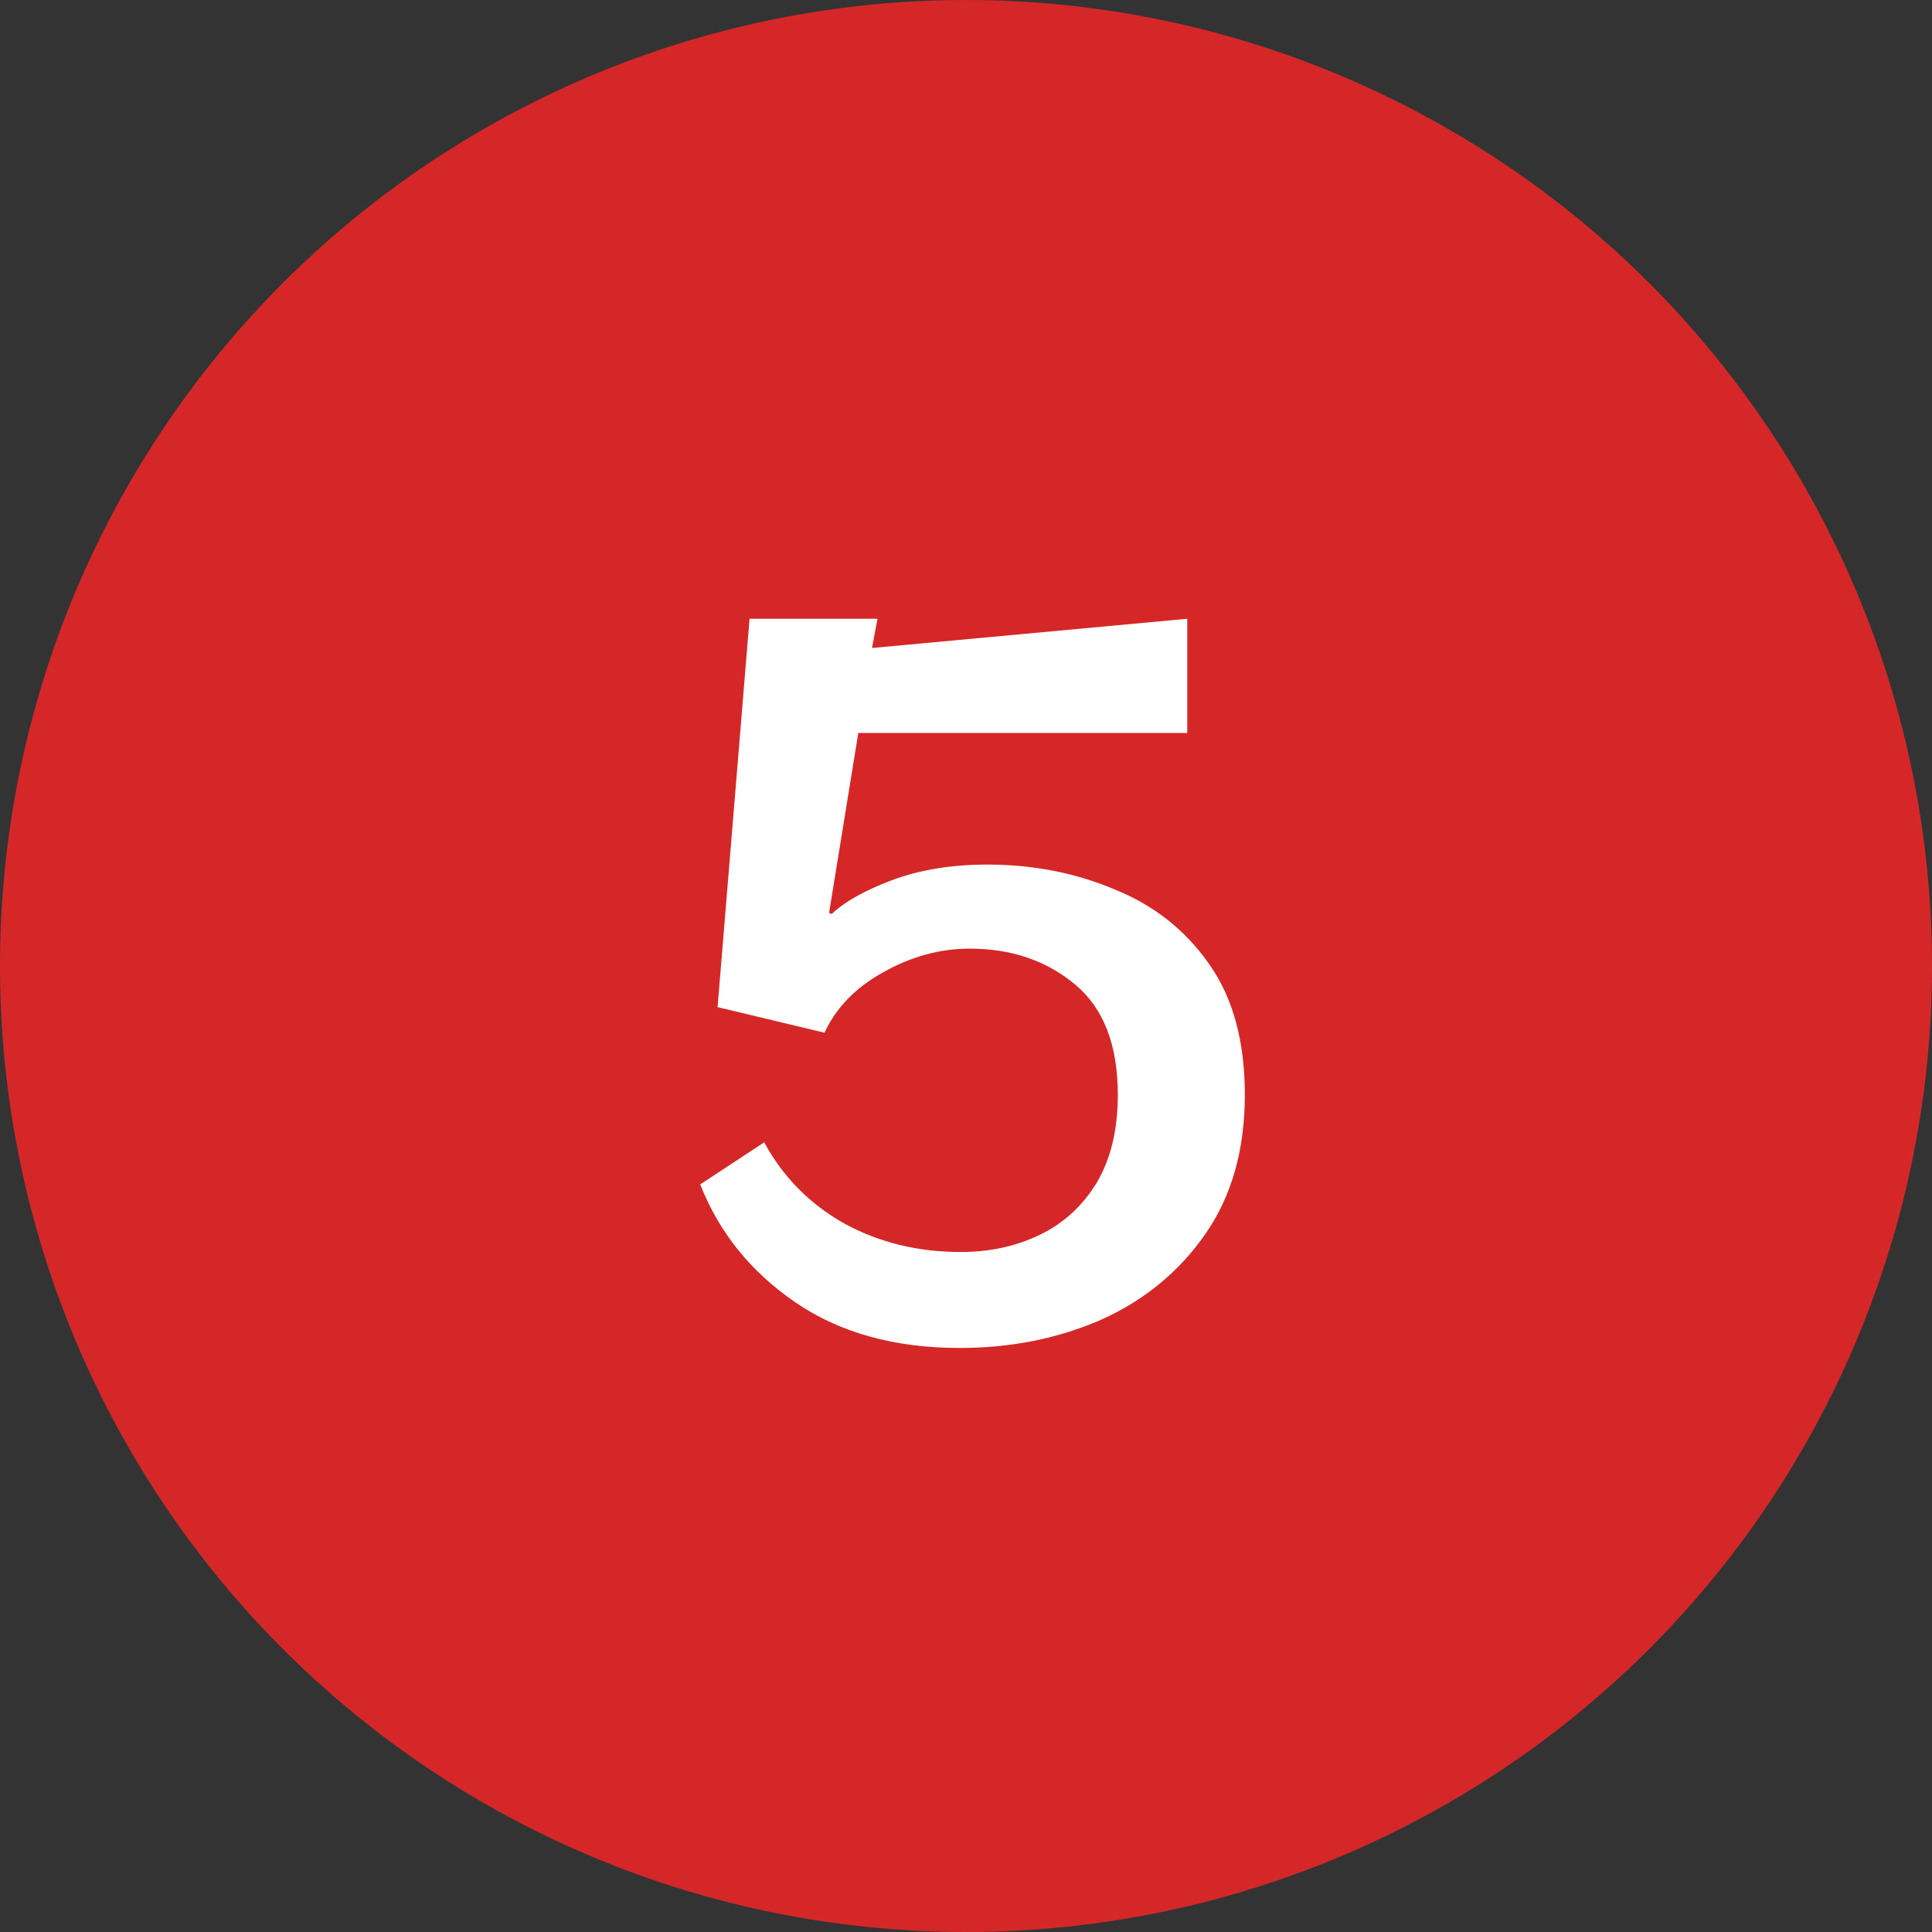
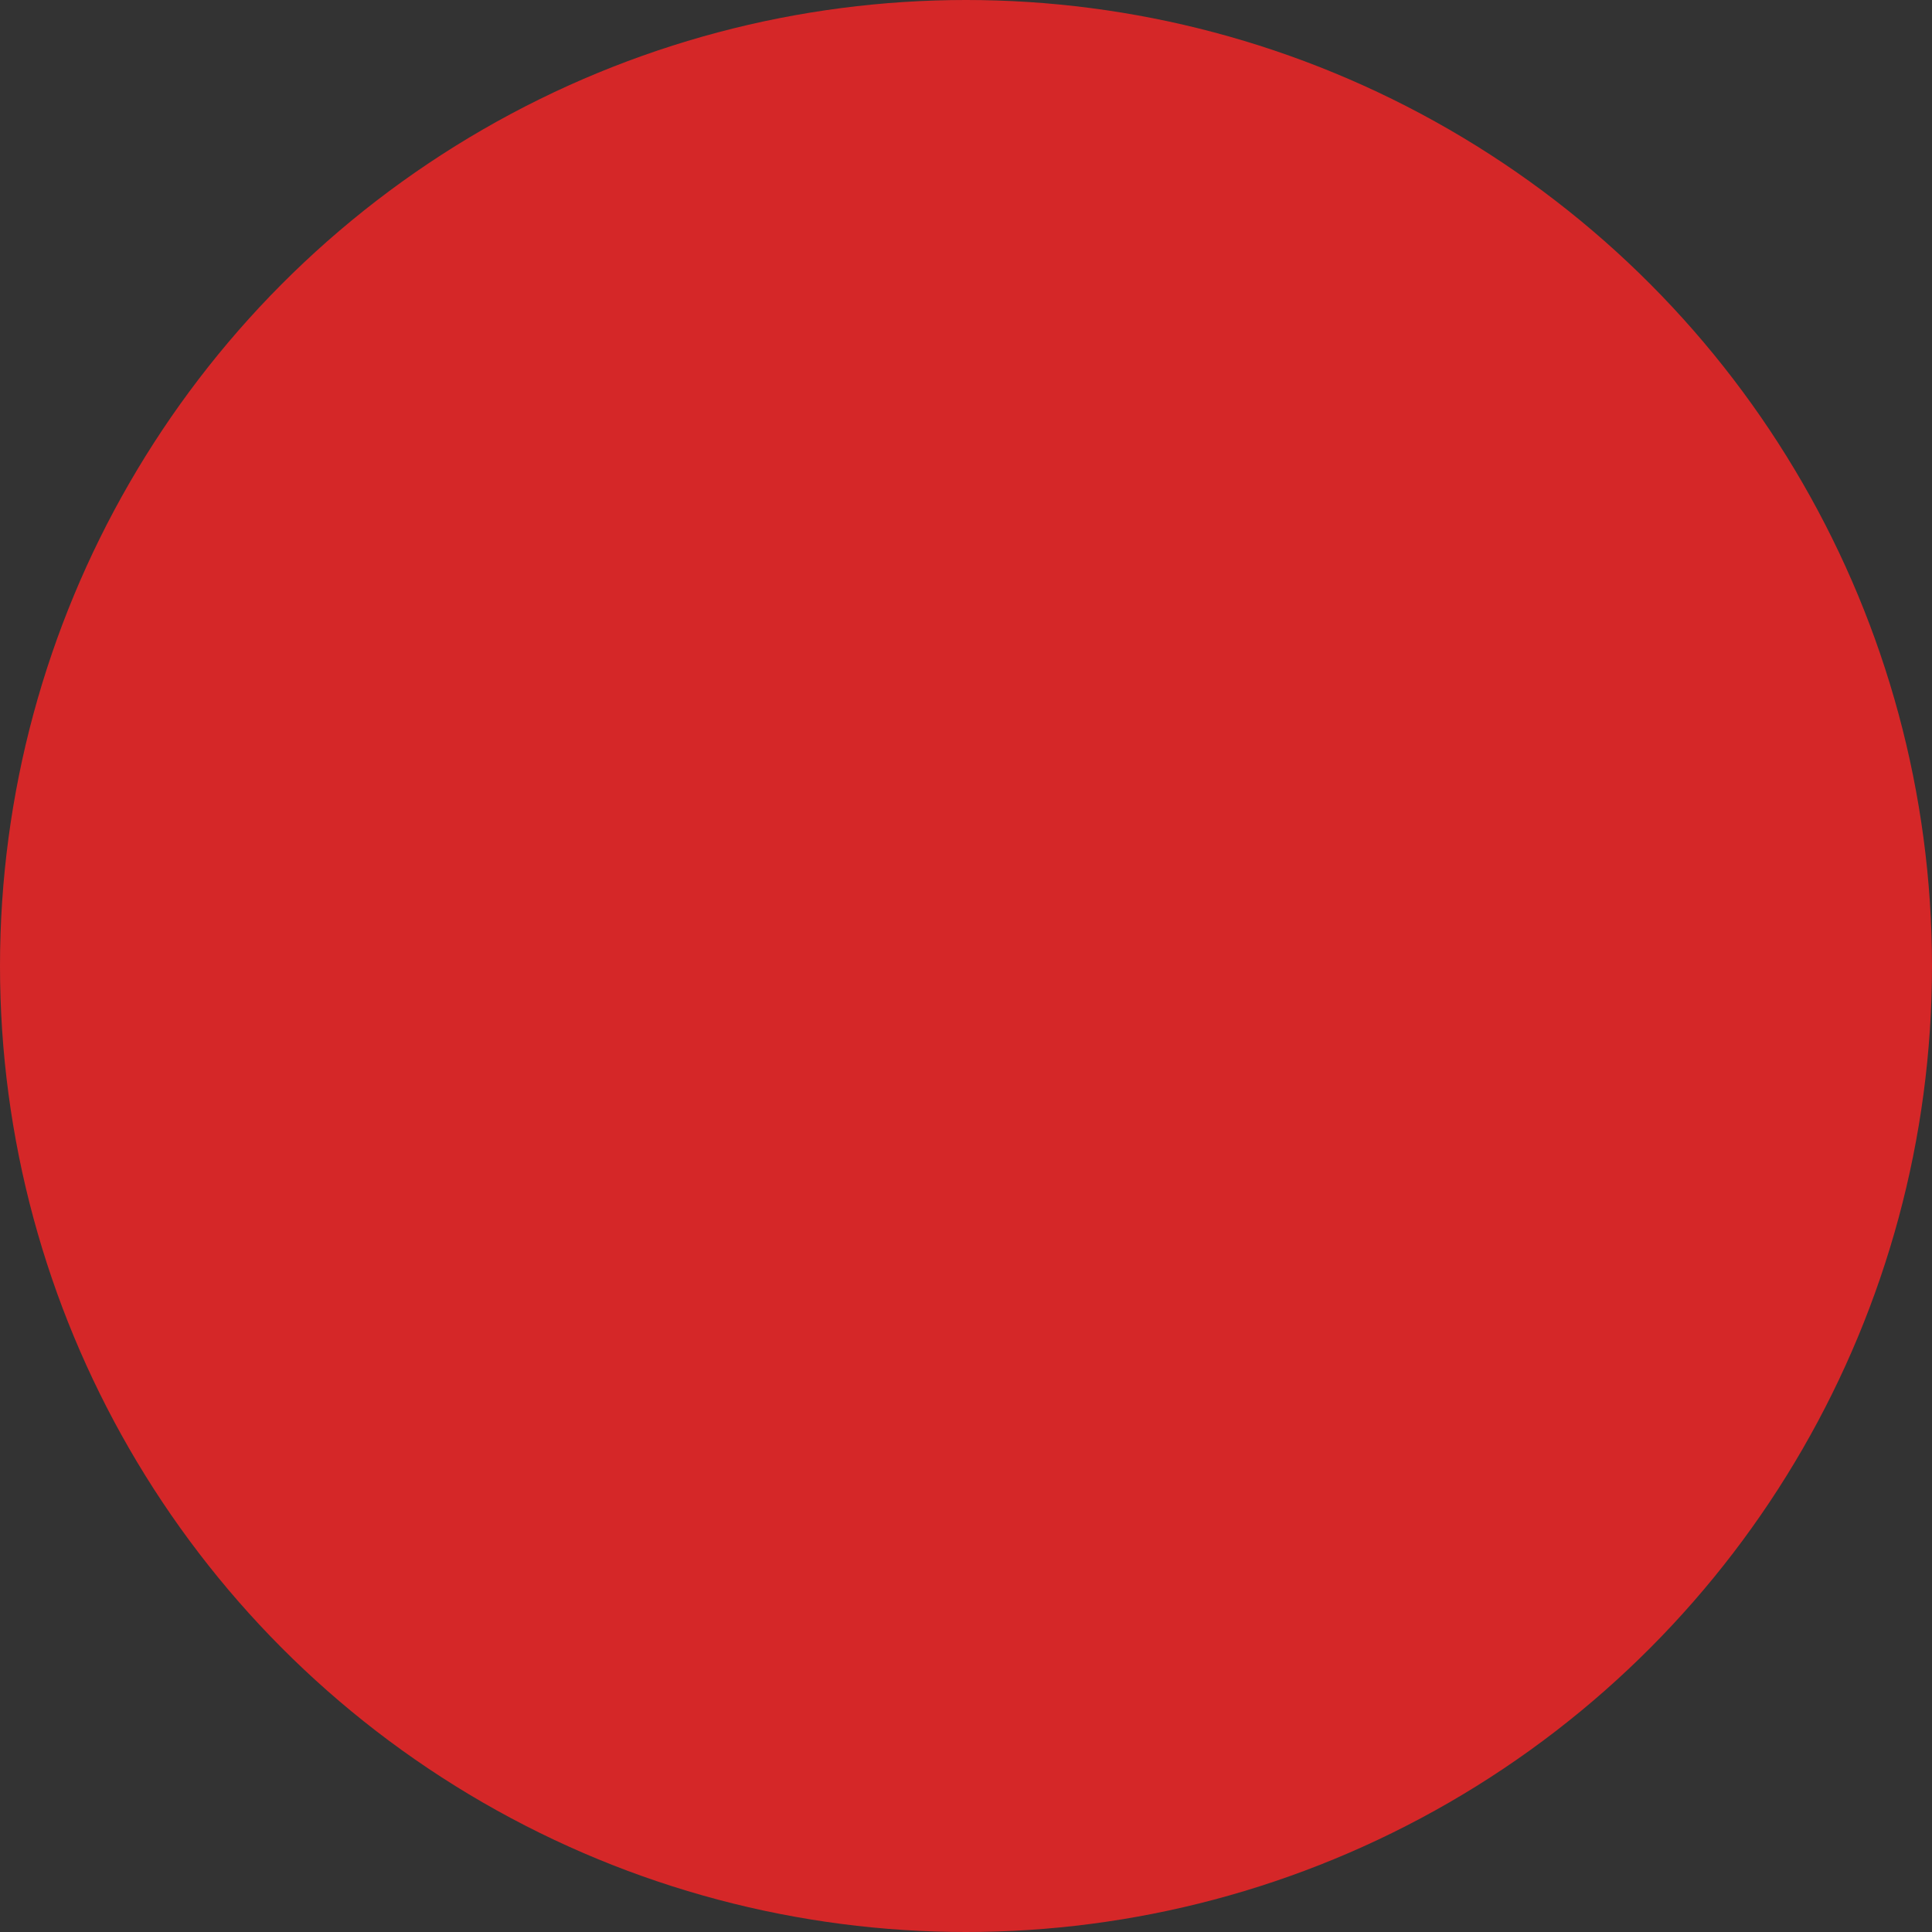
<svg xmlns="http://www.w3.org/2000/svg" width="74" height="74" viewBox="0 0 74 74" fill="none">
  <rect x="0" y="0" width="74" height="74" fill="#333333" stroke="none" />
  <circle cx="37" cy="37" r="37" fill="#D52728" />
-   <path d="M32.875 28.075L31.755 34.97L31.86 35.005C32.35 34.538 33.12 34.107 34.17 33.71C35.243 33.313 36.457 33.115 37.81 33.115C39.56 33.115 41.182 33.43 42.675 34.06C44.192 34.667 45.405 35.623 46.315 36.93C47.225 38.213 47.68 39.882 47.68 41.935C47.68 44.035 47.178 45.808 46.175 47.255C45.172 48.702 43.842 49.798 42.185 50.545C40.528 51.268 38.72 51.63 36.76 51.63C34.263 51.63 32.163 51.047 30.46 49.88C28.757 48.713 27.543 47.208 26.82 45.365L29.27 43.755C29.993 45.085 31.02 46.123 32.35 46.87C33.68 47.593 35.162 47.955 36.795 47.955C37.915 47.955 38.93 47.733 39.84 47.29C40.75 46.847 41.473 46.182 42.01 45.295C42.547 44.385 42.815 43.265 42.815 41.935C42.815 40.022 42.267 38.61 41.17 37.7C40.073 36.79 38.732 36.335 37.145 36.335C36.002 36.335 34.893 36.638 33.82 37.245C32.77 37.828 32.023 38.598 31.58 39.555L27.485 38.575L28.71 23.7H33.61L33.4 24.82L45.475 23.7V28.075H32.875Z" fill="white" />
</svg>